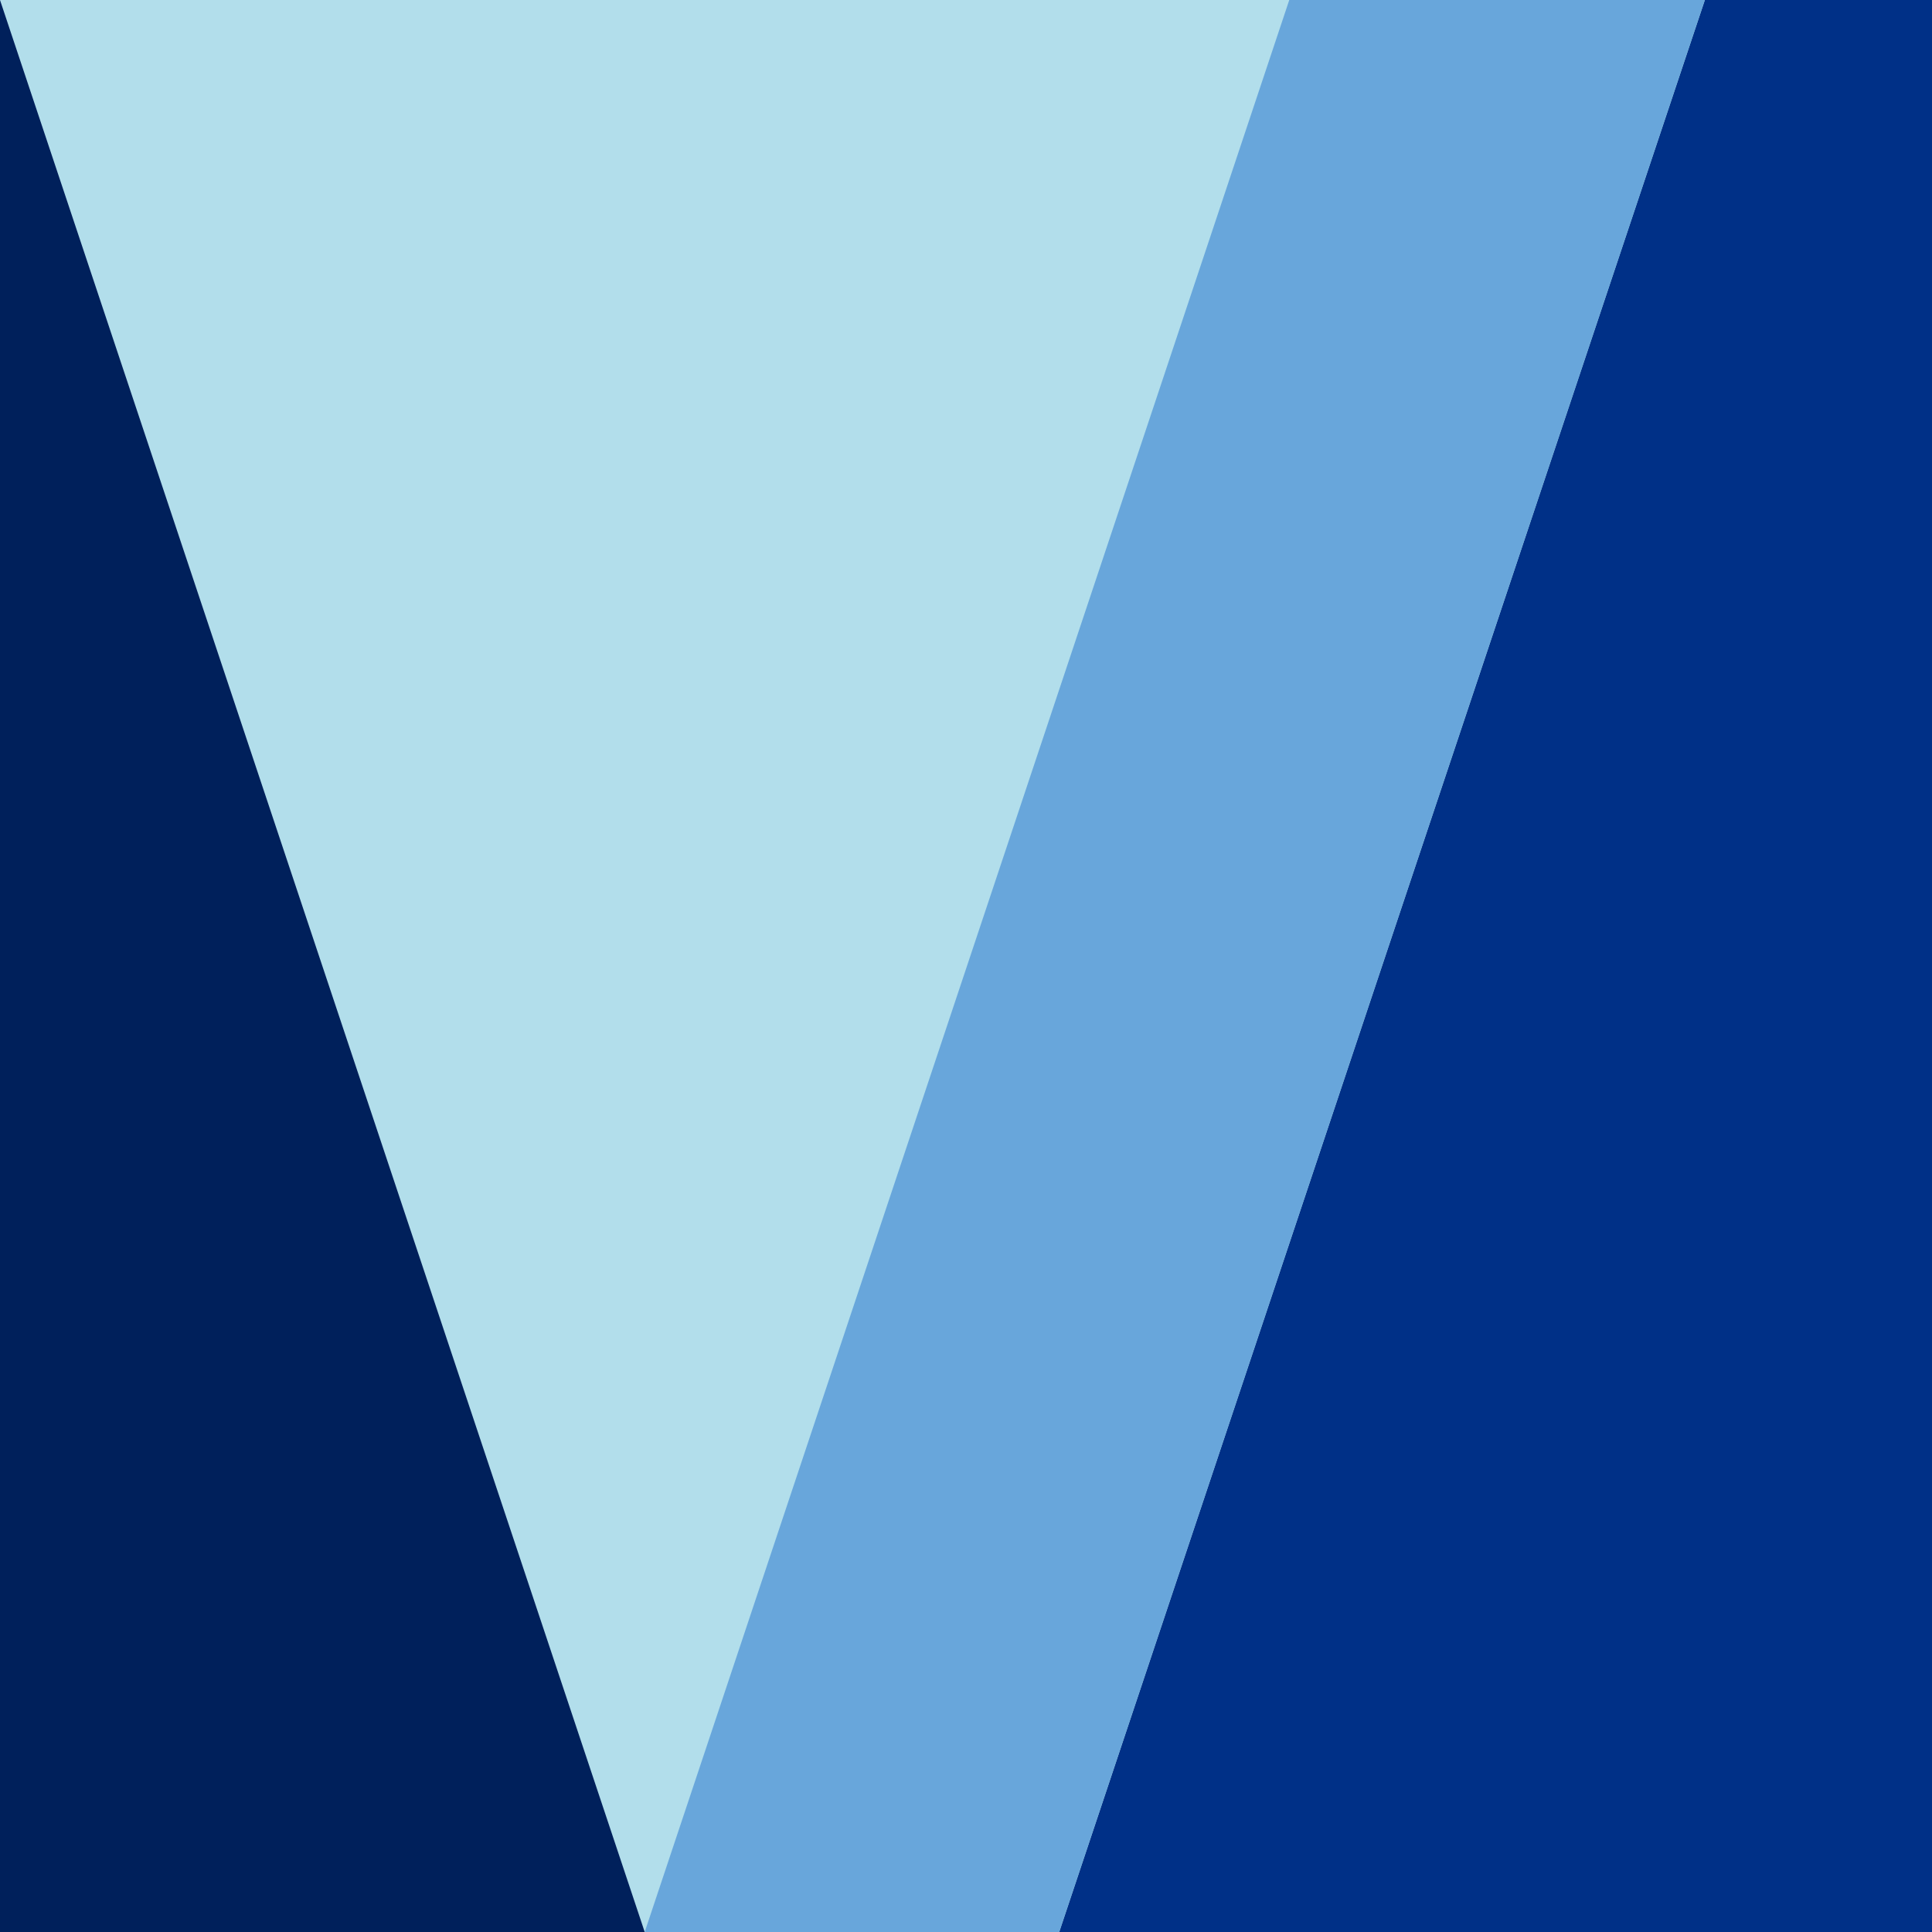
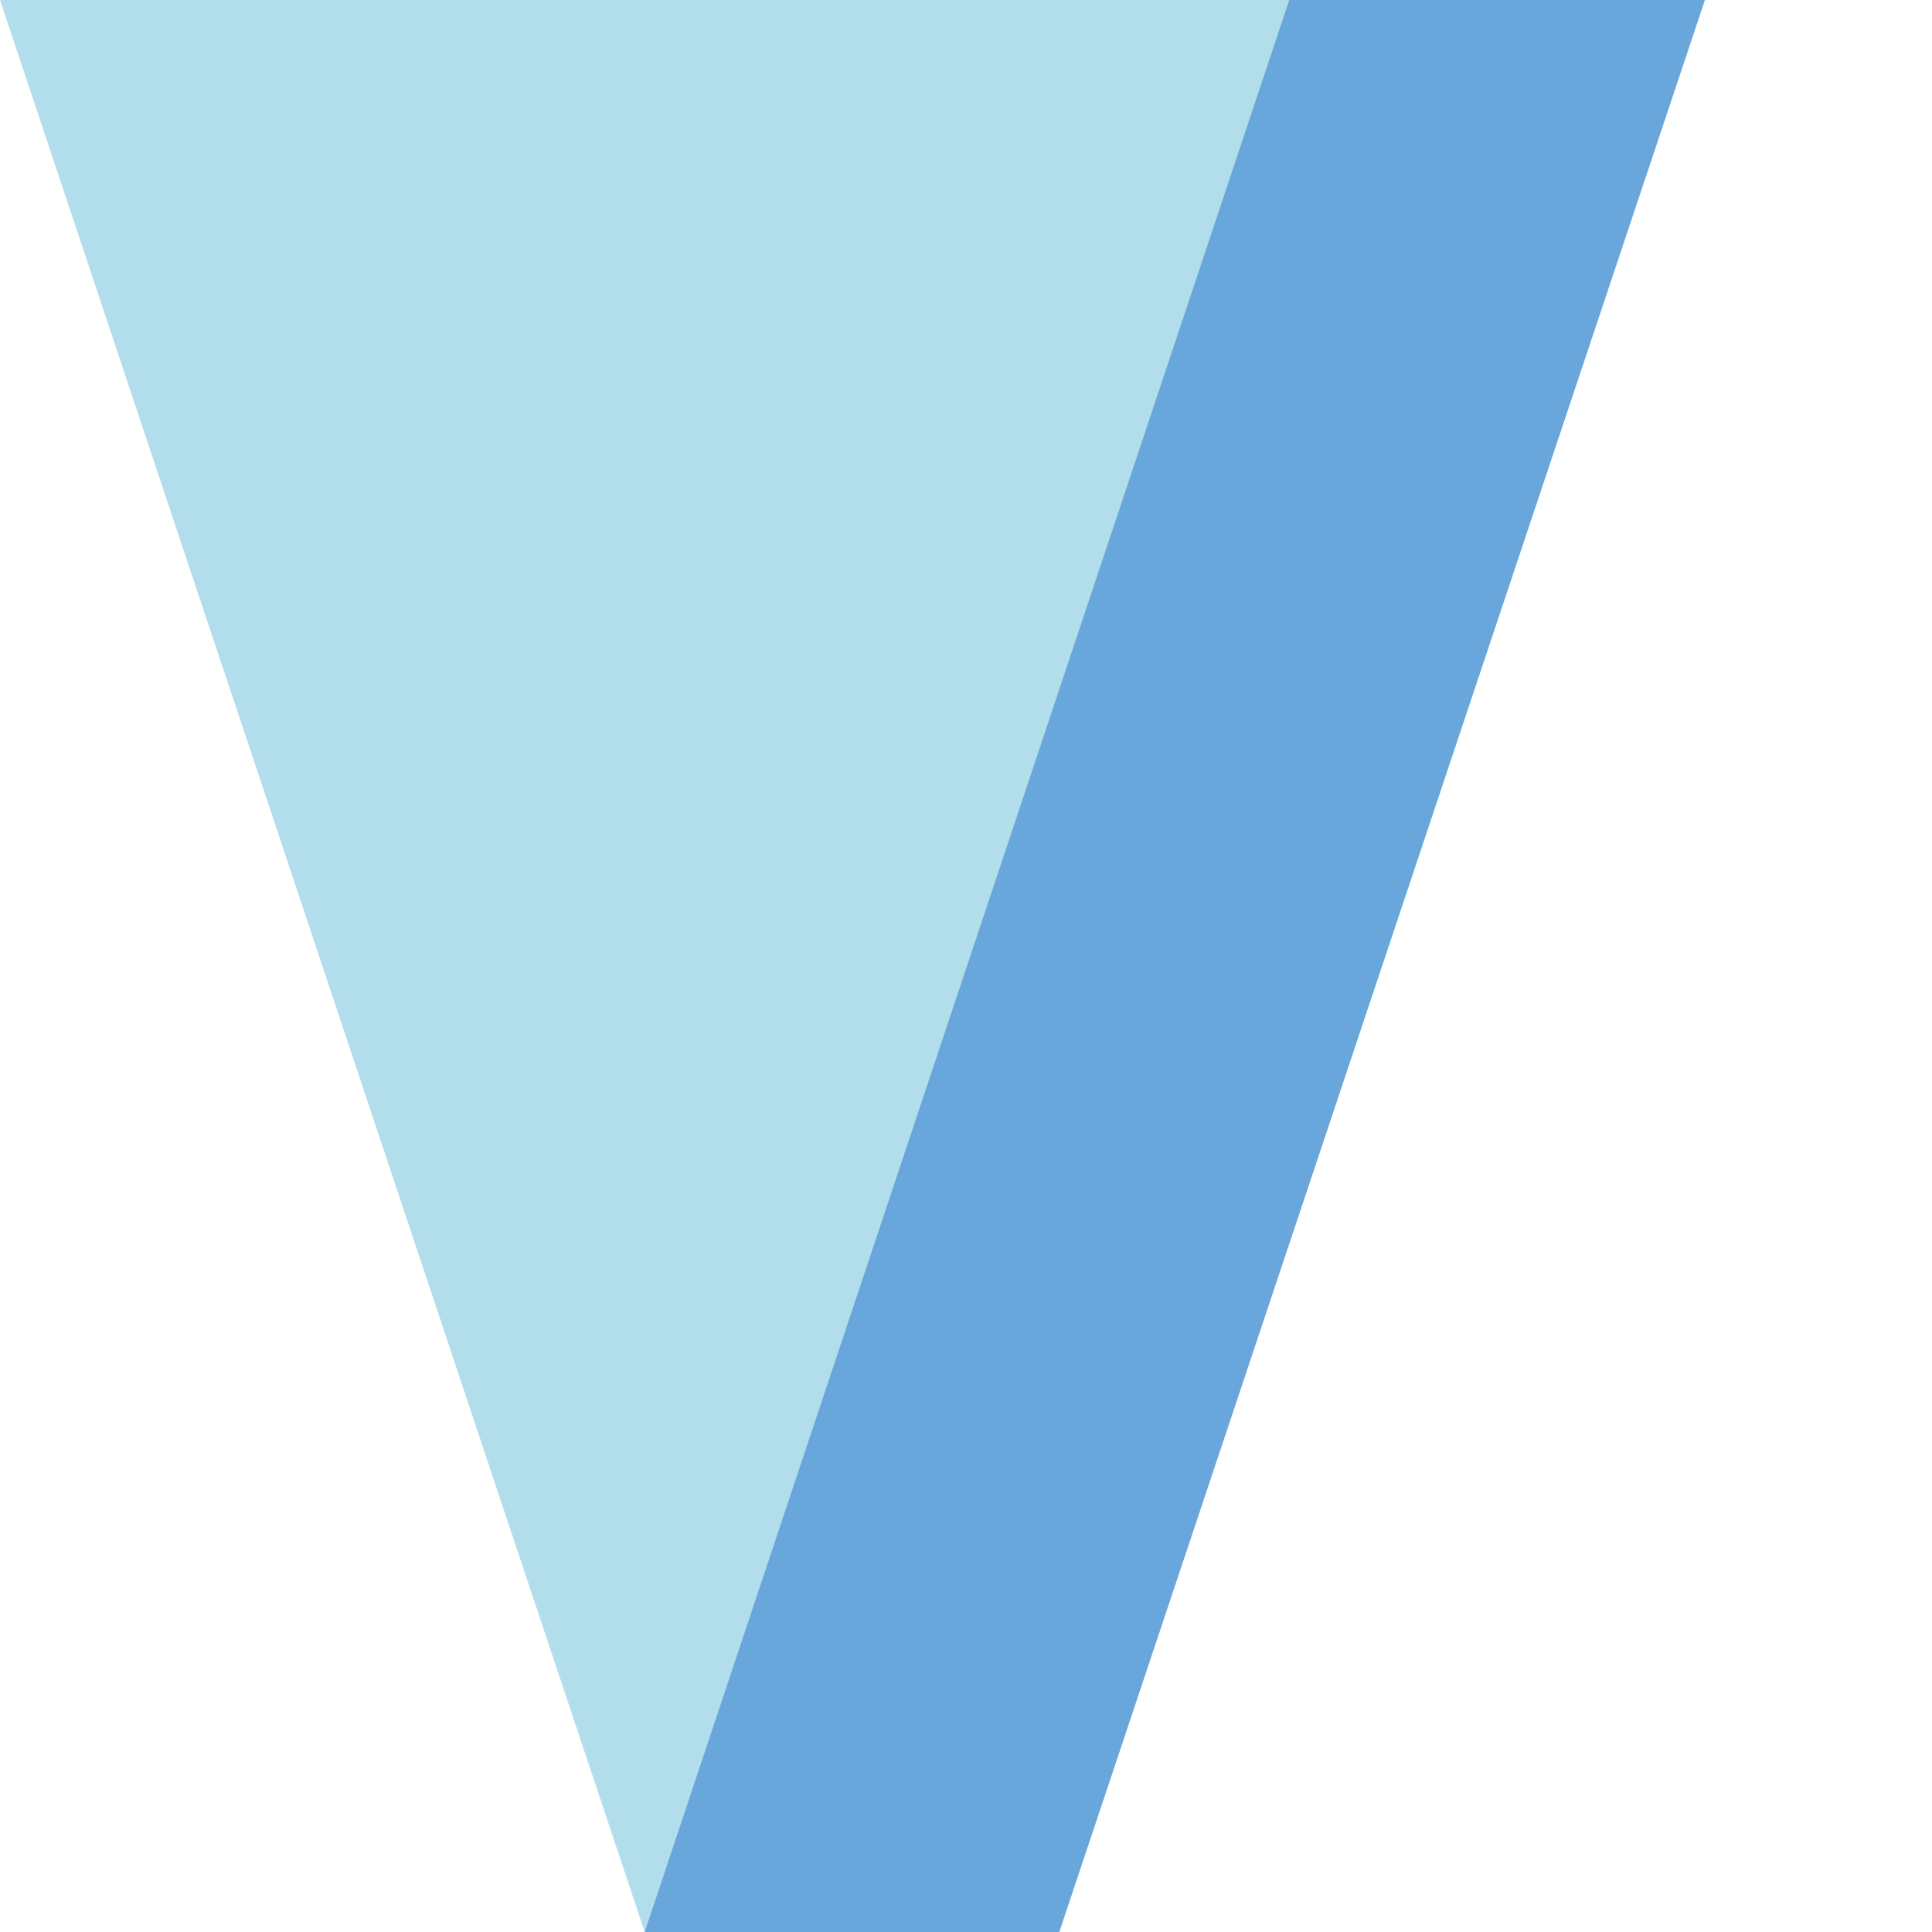
<svg xmlns="http://www.w3.org/2000/svg" version="1.1" width="500" height="500">
  <svg id="SvgjsSvg1005" viewBox="0 0 500 500">
-     <rect width="500" height="500" fill="#003087" />
-     <polygon points="441.22 0 274.13 500 0 500 0 0 441.22 0" fill="#00205b" />
    <polygon points="441.22 0 274.13 500 166.85 500 0 0 441.22 0" fill="#b2deeb" />
    <polygon points="441.22 0 274.13 500 166.85 500 333.66 0 441.22 0" fill="#68a6db" />
  </svg>
  <style>@media (prefers-color-scheme: light) { :root { filter: none; } }
@media (prefers-color-scheme: dark) { :root { filter: none; } }
</style>
</svg>